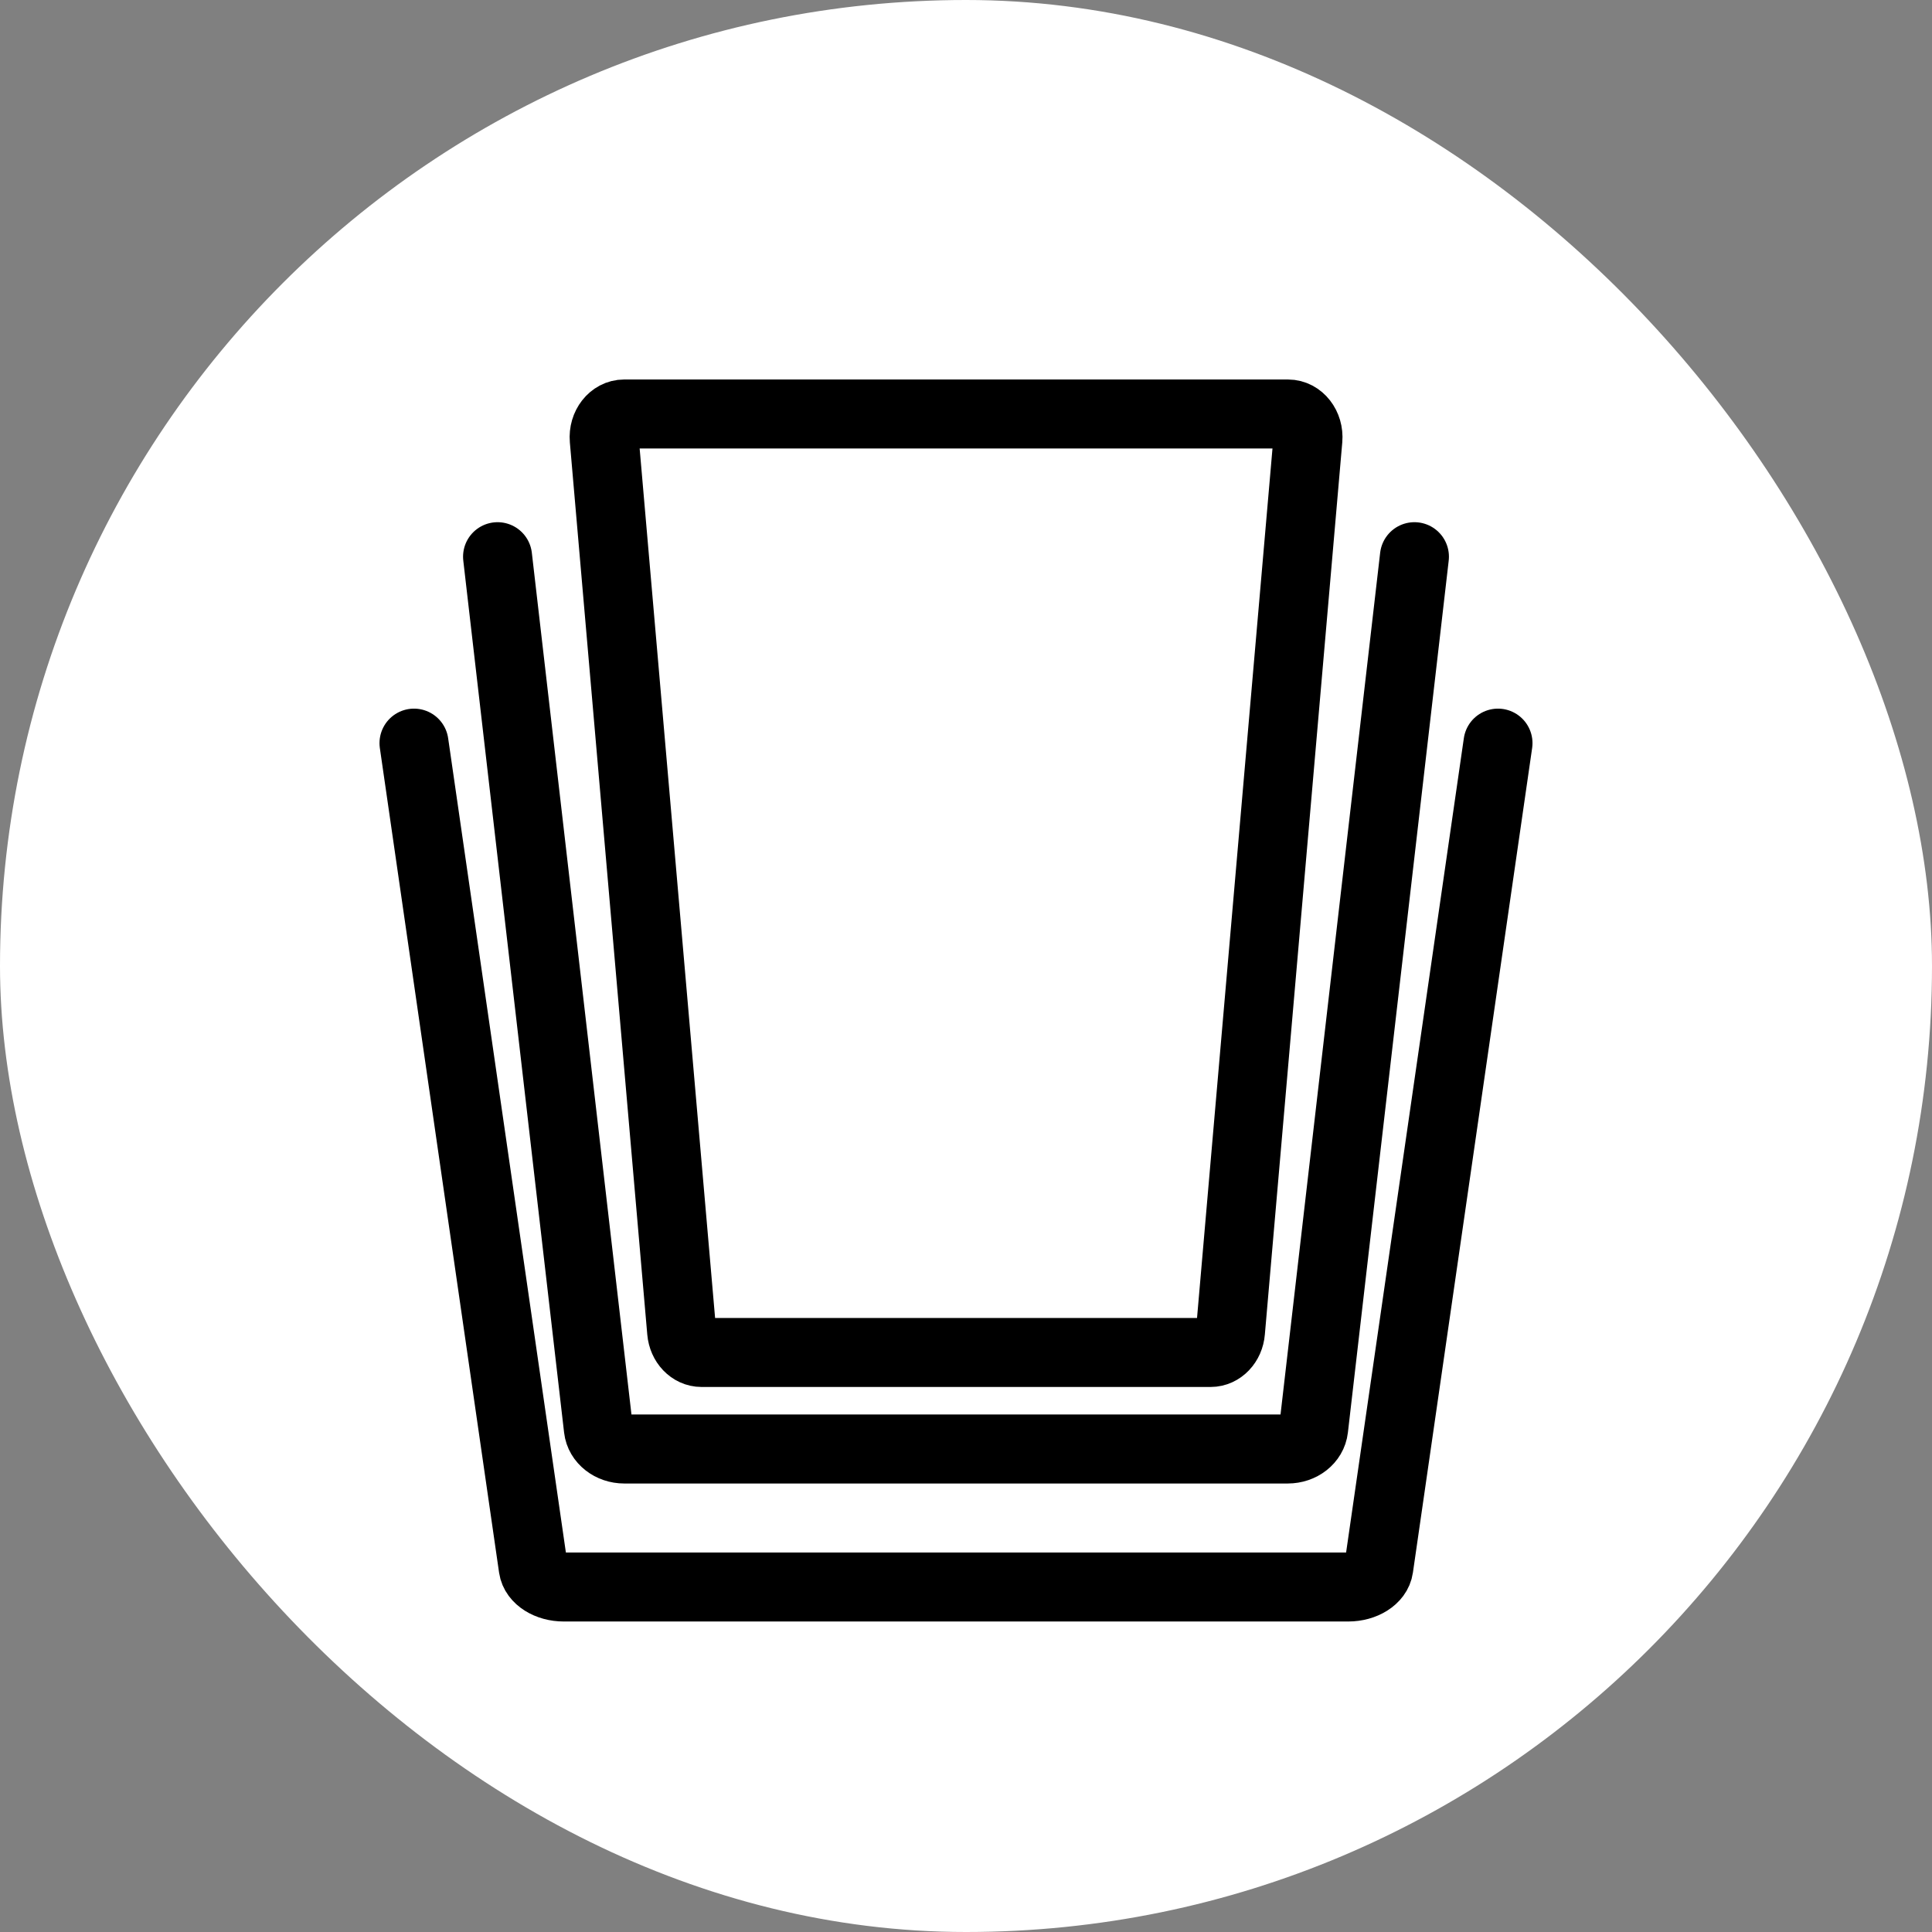
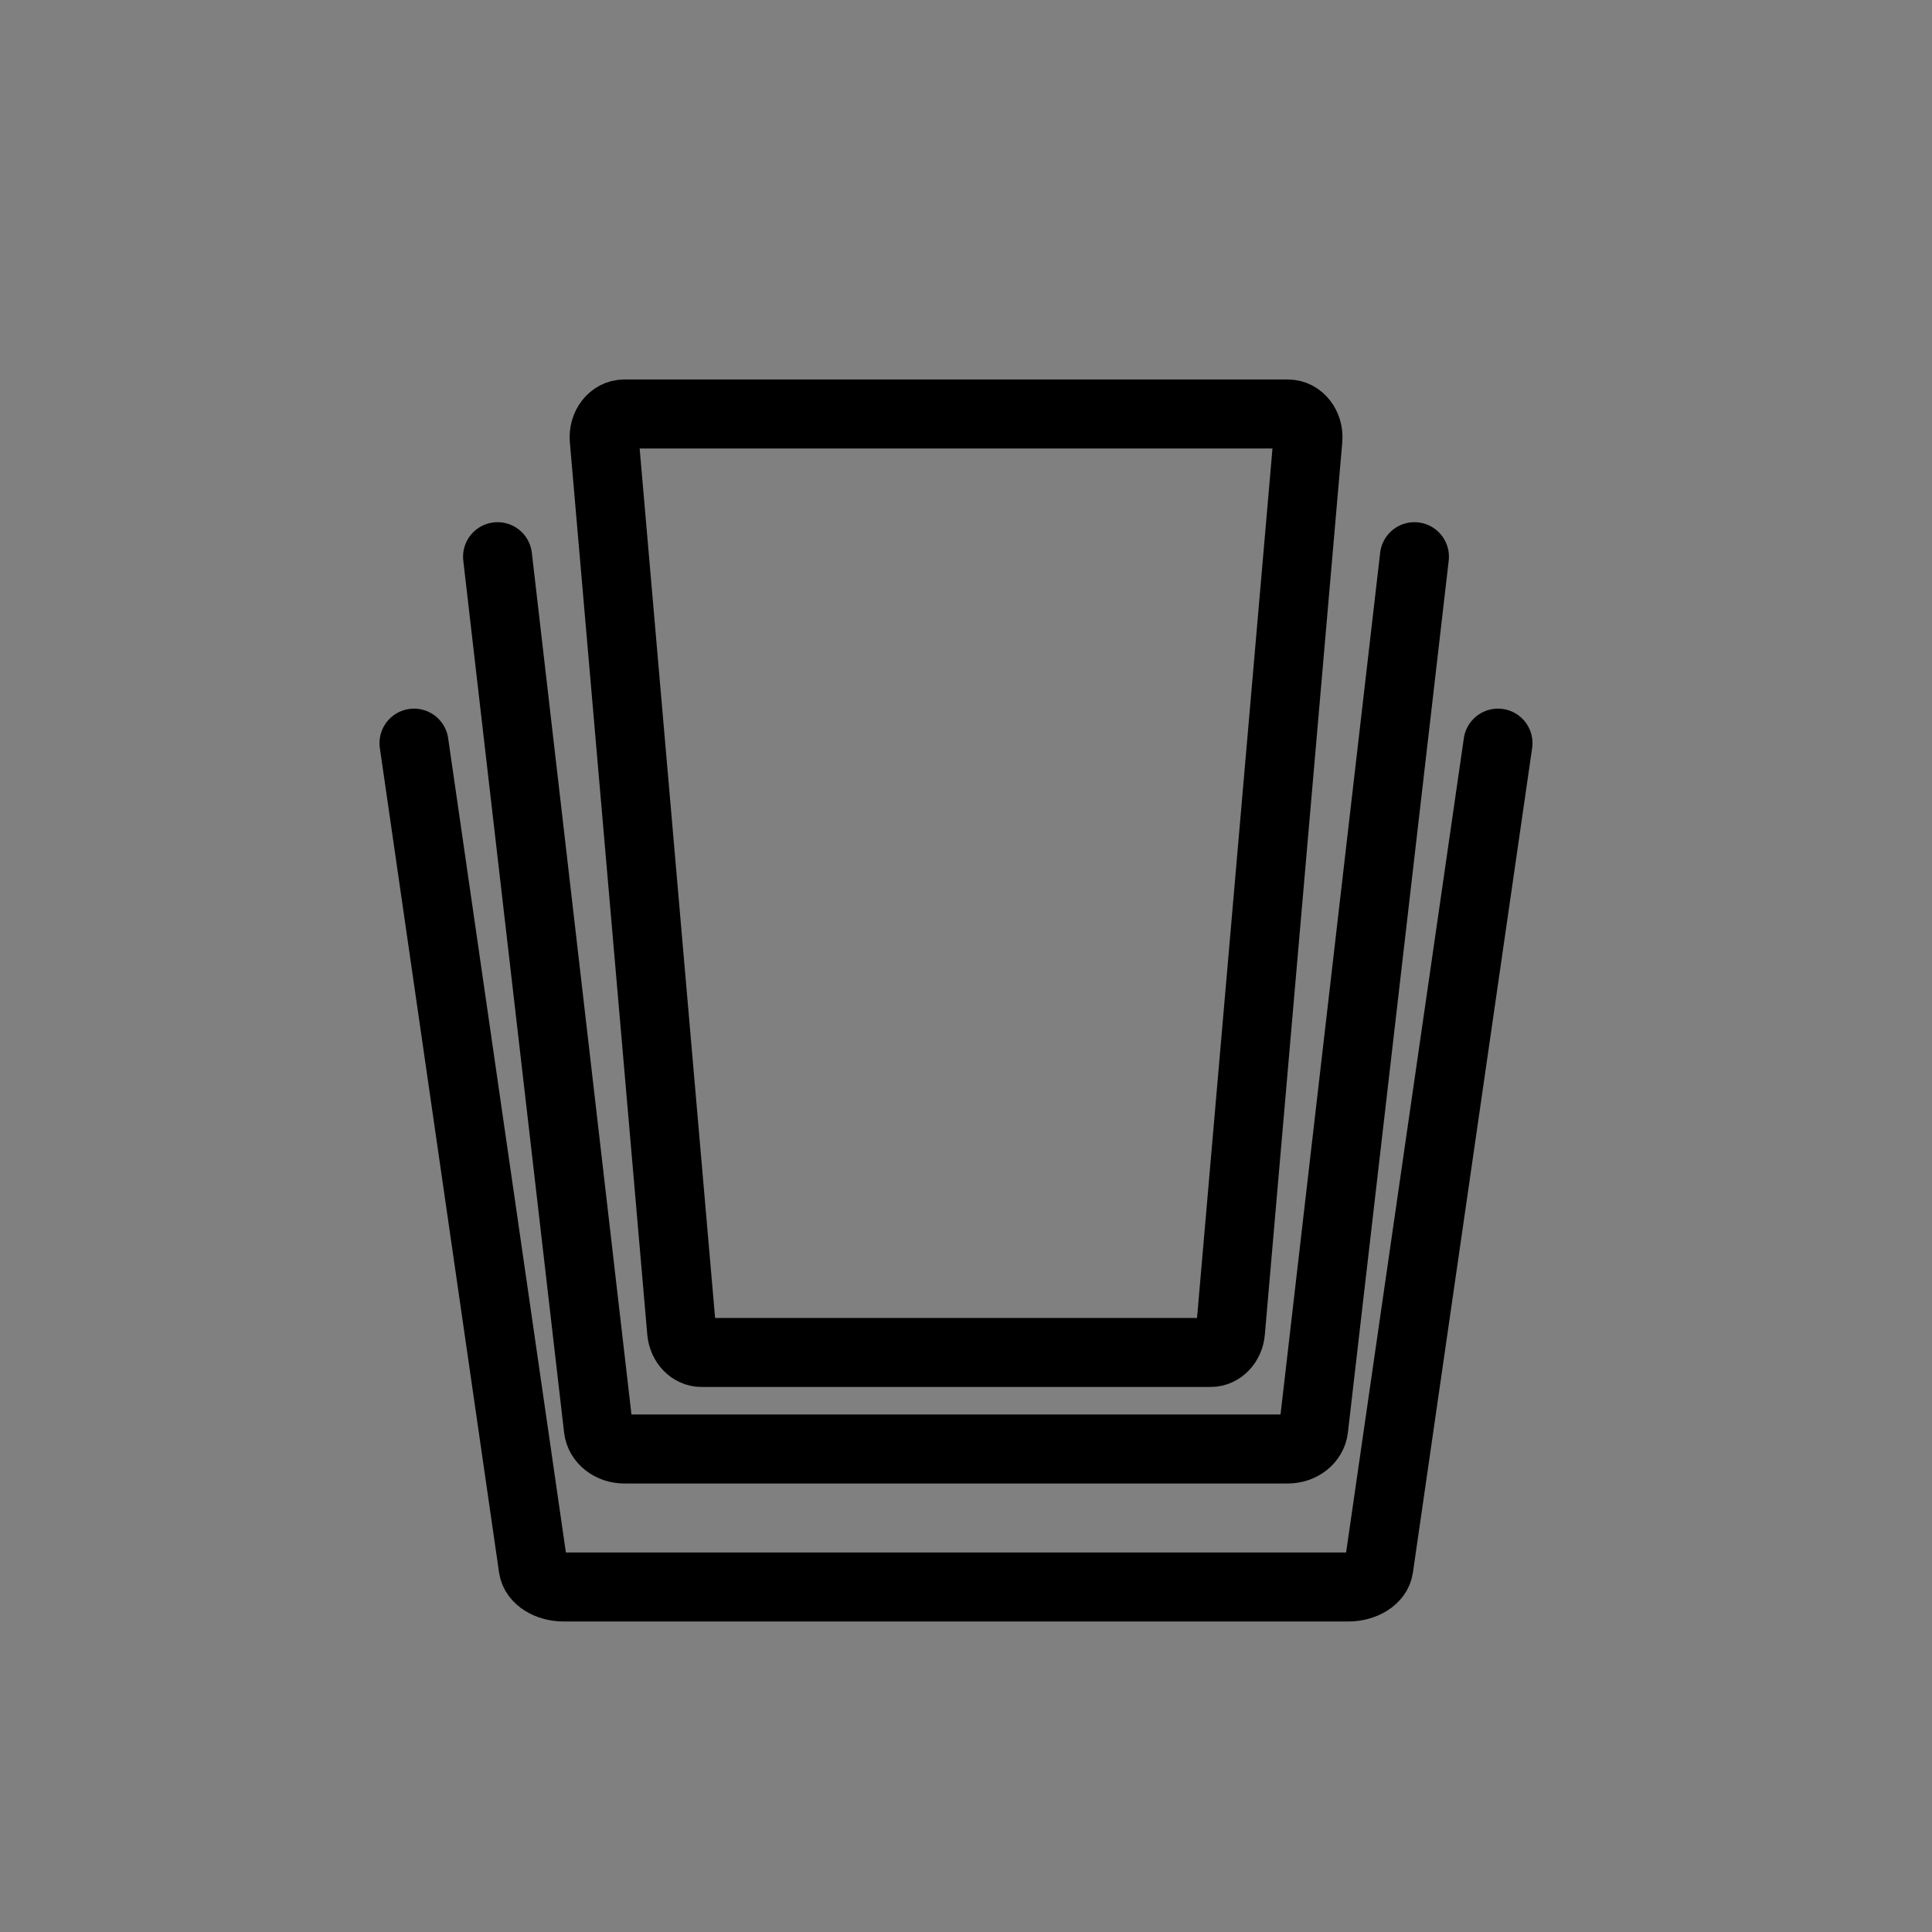
<svg xmlns="http://www.w3.org/2000/svg" fill="none" viewBox="0 0 28 28" height="28" width="28">
  <rect x="0" y="0" width="28" height="28" fill="#808080" stroke="none" />
-   <rect fill="white" rx="14" height="28" width="28" />
  <path stroke-linejoin="round" stroke-linecap="round" stroke="black" d="M17.546 19.601H10.167C10.018 19.601 9.894 19.47 9.879 19.299L8.757 6.369C8.74 6.172 8.874 6 9.045 6H18.667C18.838 6 18.972 6.172 18.955 6.369L17.833 19.299C17.819 19.47 17.694 19.601 17.546 19.601Z" />
  <path stroke-linejoin="round" stroke-linecap="round" stroke="black" d="M20.499 8.068L20.35 9.357L19.038 20.705C19.019 20.873 18.857 21 18.663 21H9.047C8.854 21 8.691 20.873 8.672 20.705L7.36 9.357L7.211 8.068" />
  <path stroke-linejoin="round" stroke-linecap="round" stroke="black" d="M21.71 10.77L19.982 22.721C19.96 22.879 19.768 23 19.539 23H8.171C7.942 23 7.751 22.879 7.728 22.721L6 10.77" />
</svg>